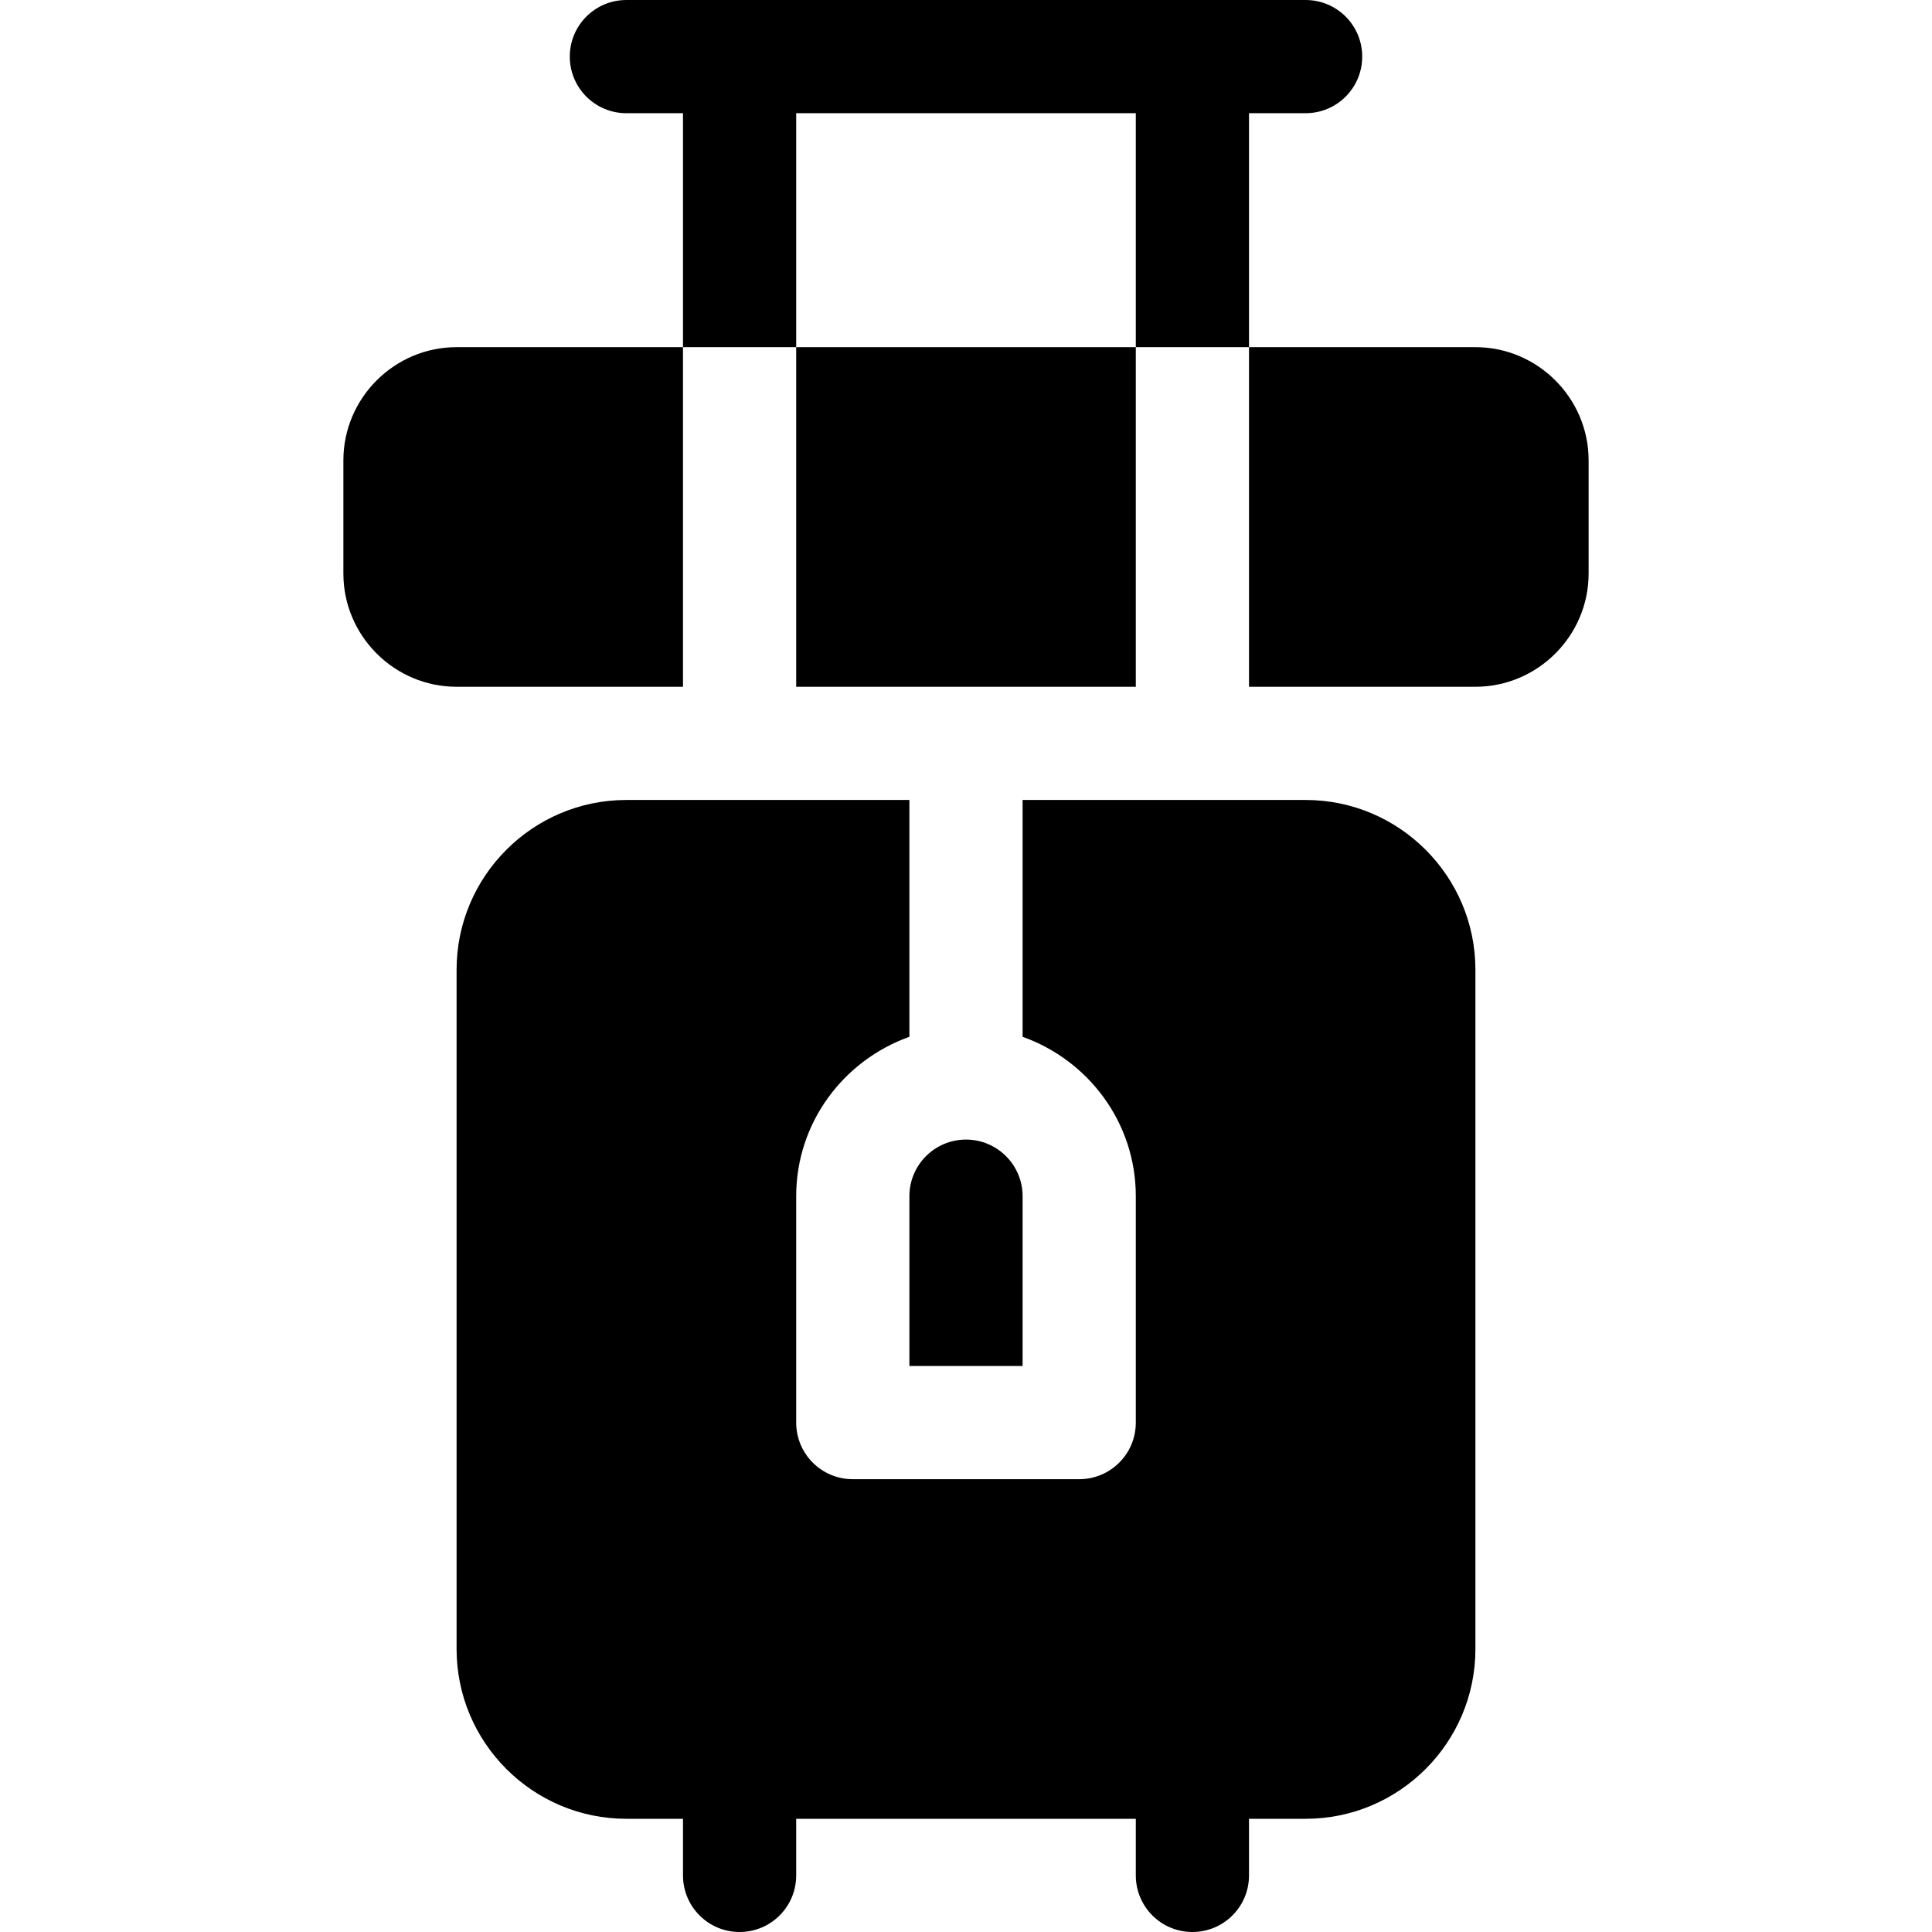
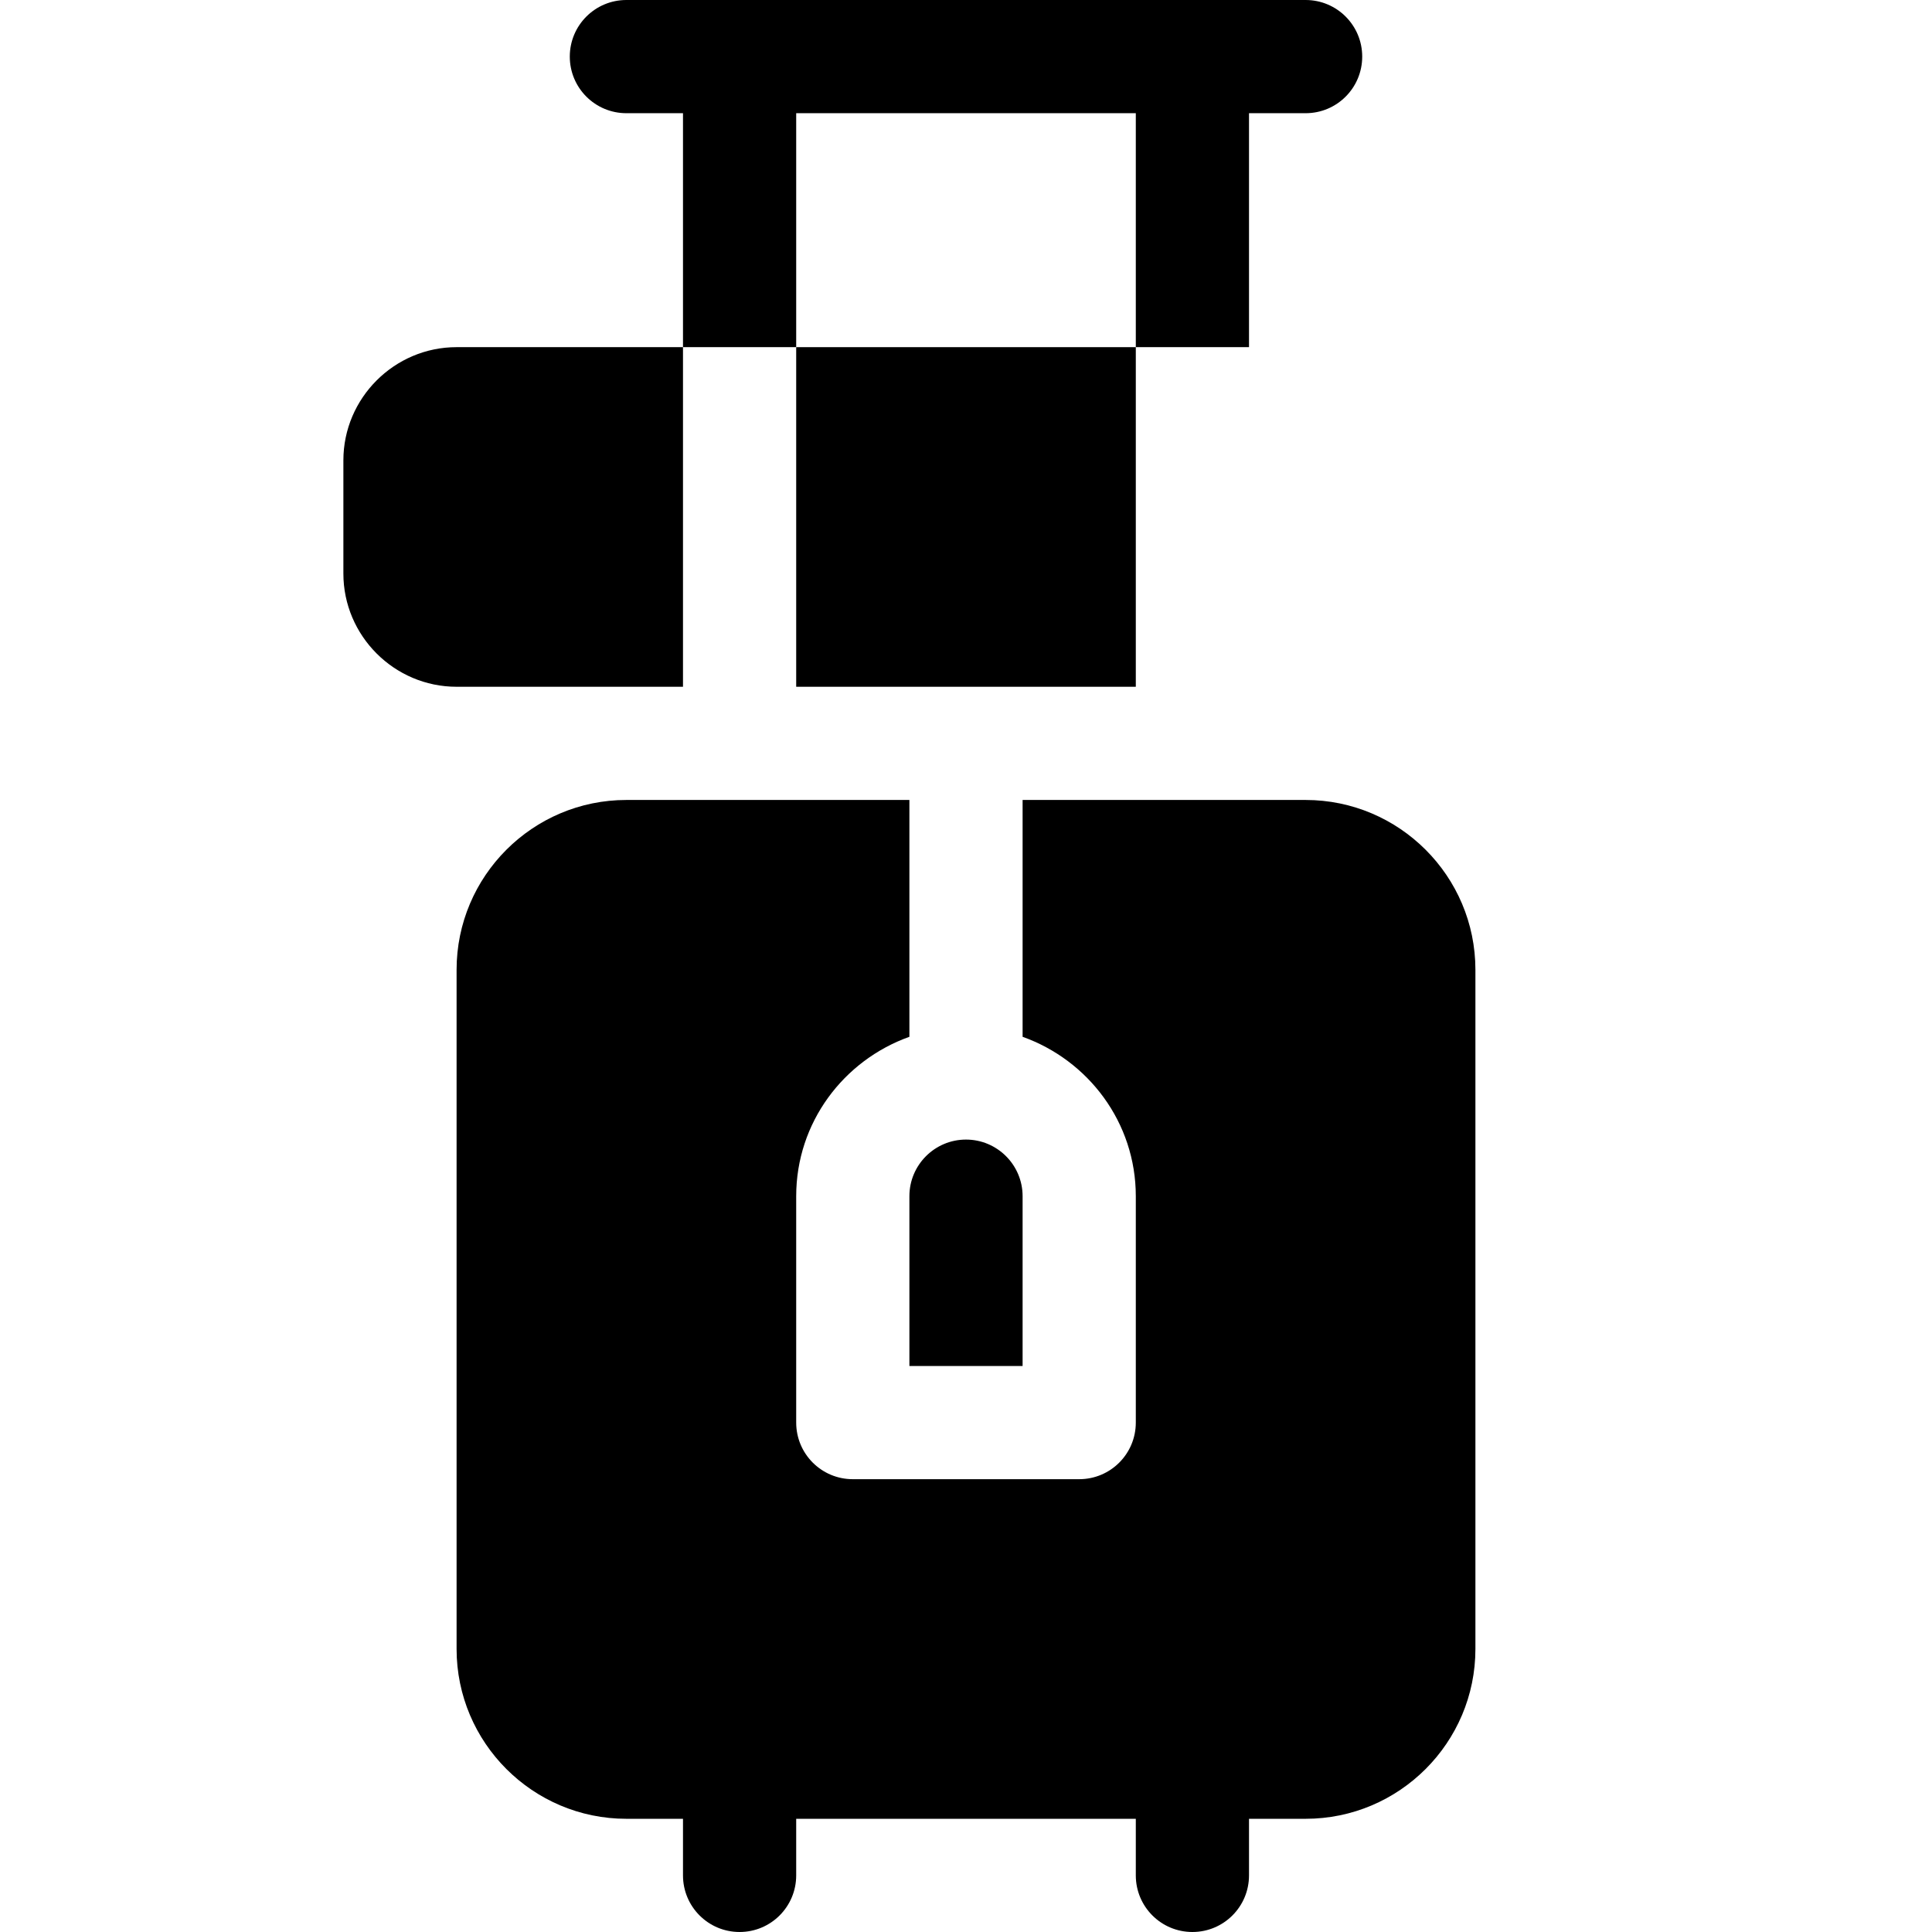
<svg xmlns="http://www.w3.org/2000/svg" id="Capa_1" height="512" viewBox="0 0 512 512" width="512">
  <g>
    <path d="m91 122v30c0 16.5 13.5 30 30 30h60v-90h-60c-16.5 0-30 13.5-30 30z" />
    <path d="m211 92h90v90h-90z" />
-     <path d="m391 92h-60v90h60c16.5 0 30-13.5 30-30v-30c0-16.5-13.5-30-30-30z" />
    <path d="m346 30c8.291 0 15-6.709 15-15s-6.709-15-15-15h-180c-8.291 0-15 6.709-15 15s6.709 15 15 15h15v62h30v-62h90v62h30v-62z" />
    <path d="m241 362h30v-45c0-8.276-6.724-15-15-15s-15 6.724-15 15z" />
    <path d="m346 212h-75v62.763c17.422 6.213 30 22.707 30 42.237v60c0 8.291-6.709 15-15 15h-60c-8.291 0-15-6.709-15-15v-60c0-19.53 12.578-36.024 30-42.237v-62.763h-75c-24.814 0-45 20.186-45 45v180c0 24.814 20.186 45 45 45h15v15c0 8.291 6.709 15 15 15s15-6.709 15-15v-15h90v15c0 8.291 6.709 15 15 15s15-6.709 15-15v-15h15c24.814 0 45-20.186 45-45v-180c0-24.814-20.186-45-45-45z" />
  </g>
</svg>